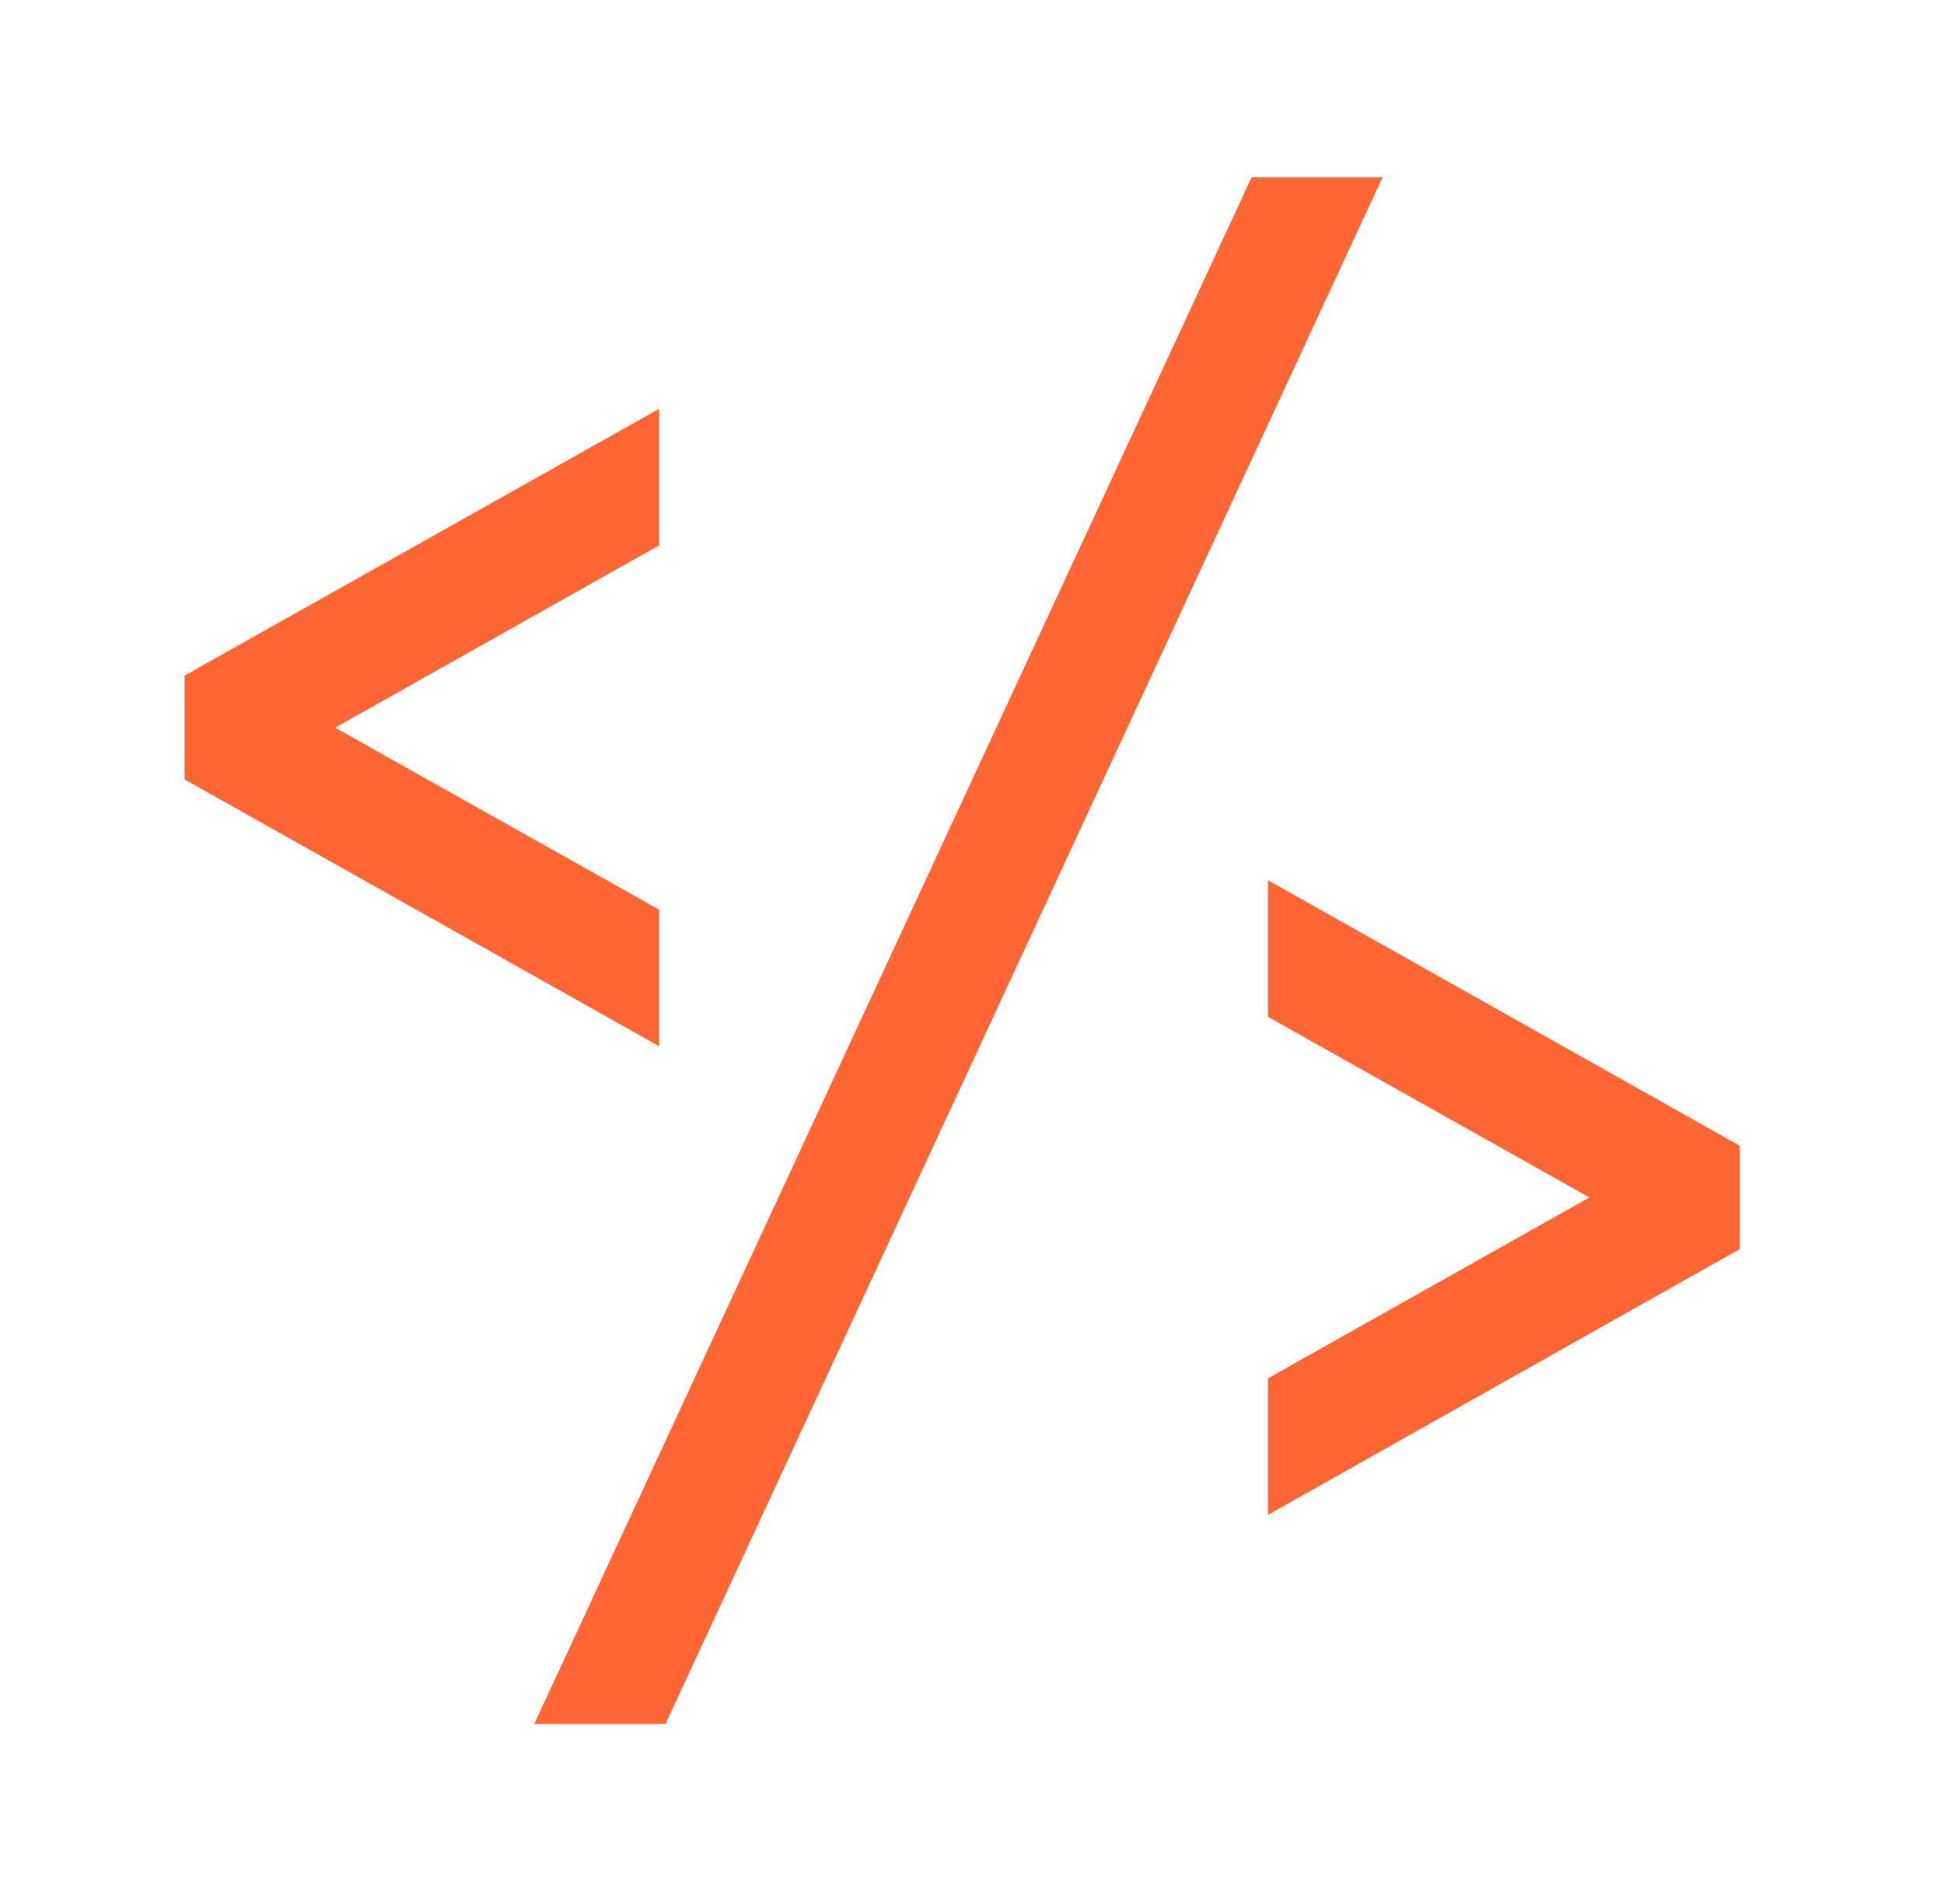
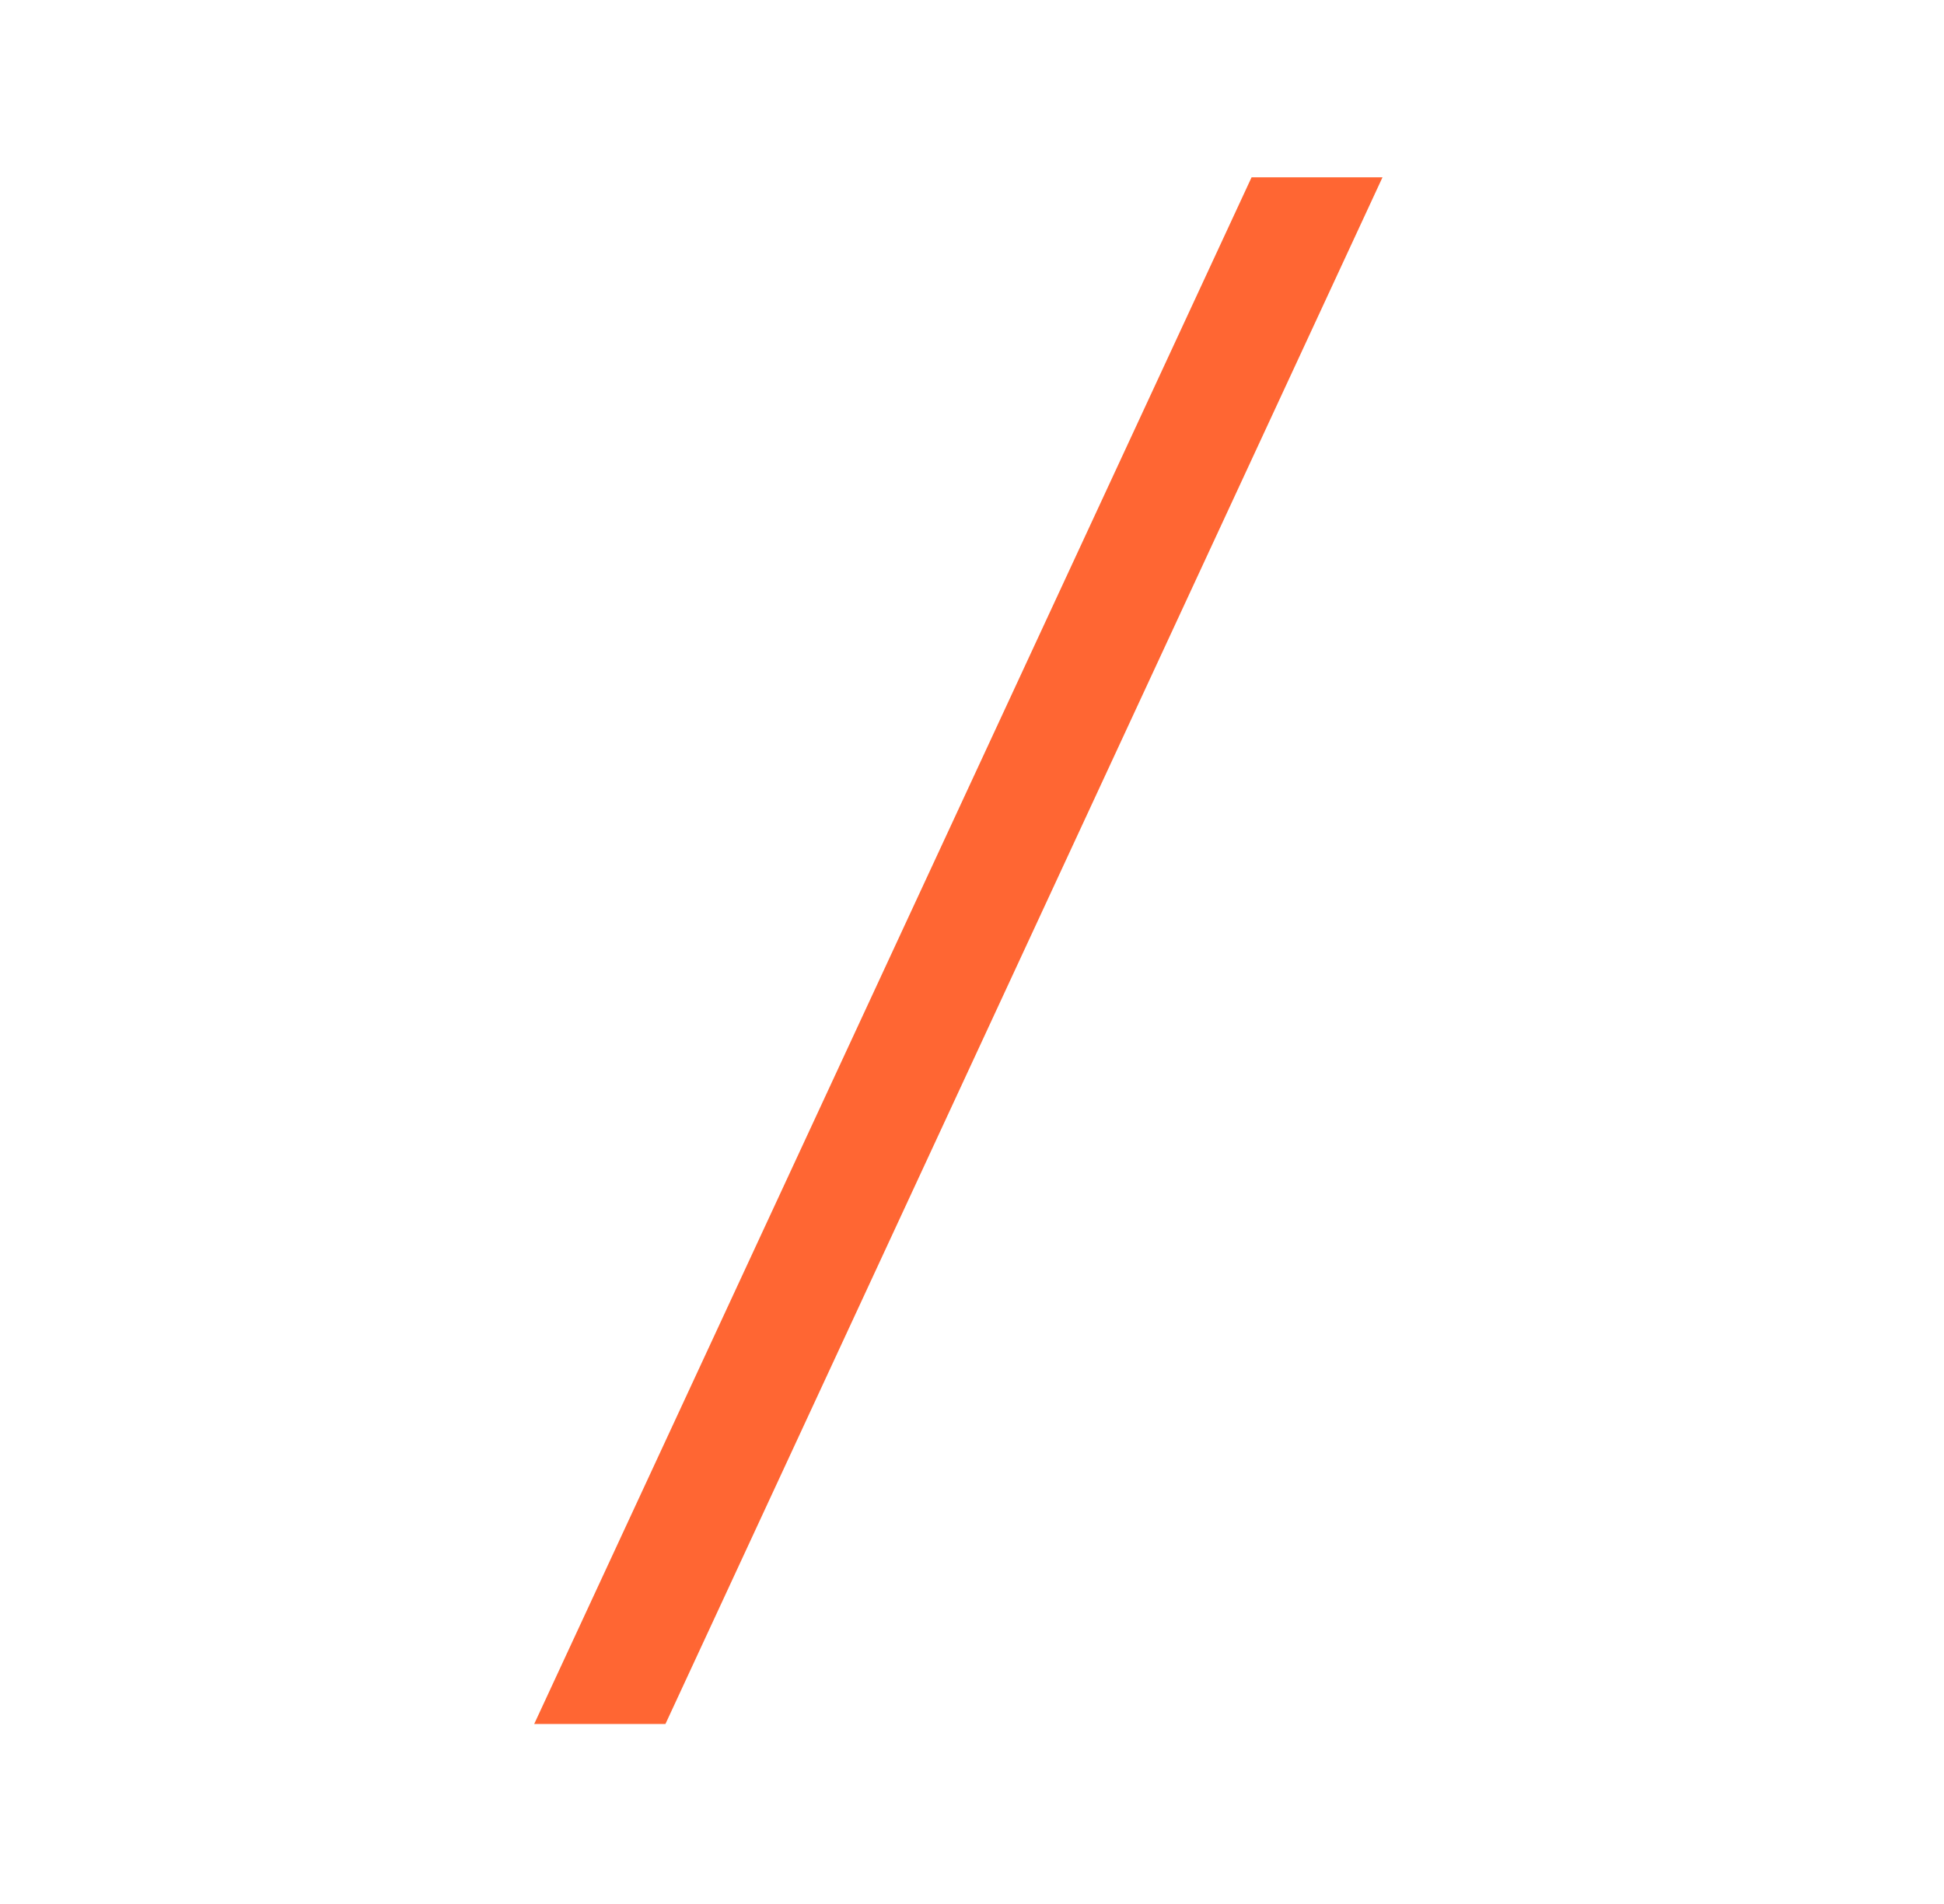
<svg xmlns="http://www.w3.org/2000/svg" width="49" height="48" viewBox="0 0 49 48" fill="none">
-   <path d="M16.615 22.935L8.447 18.345L16.615 13.748V10.305L4.652 17.032V19.65L16.615 26.378V22.935Z" fill="#FF6633" />
-   <path d="M31.96 22.192V25.635L40.06 30.188L31.96 34.748V38.19L43.847 31.492V28.883L31.96 22.192Z" fill="#FF6633" />
  <path d="M31.547 4.47L13.465 43.462H16.773L34.847 4.47H31.547Z" fill="#FF6633" />
</svg>